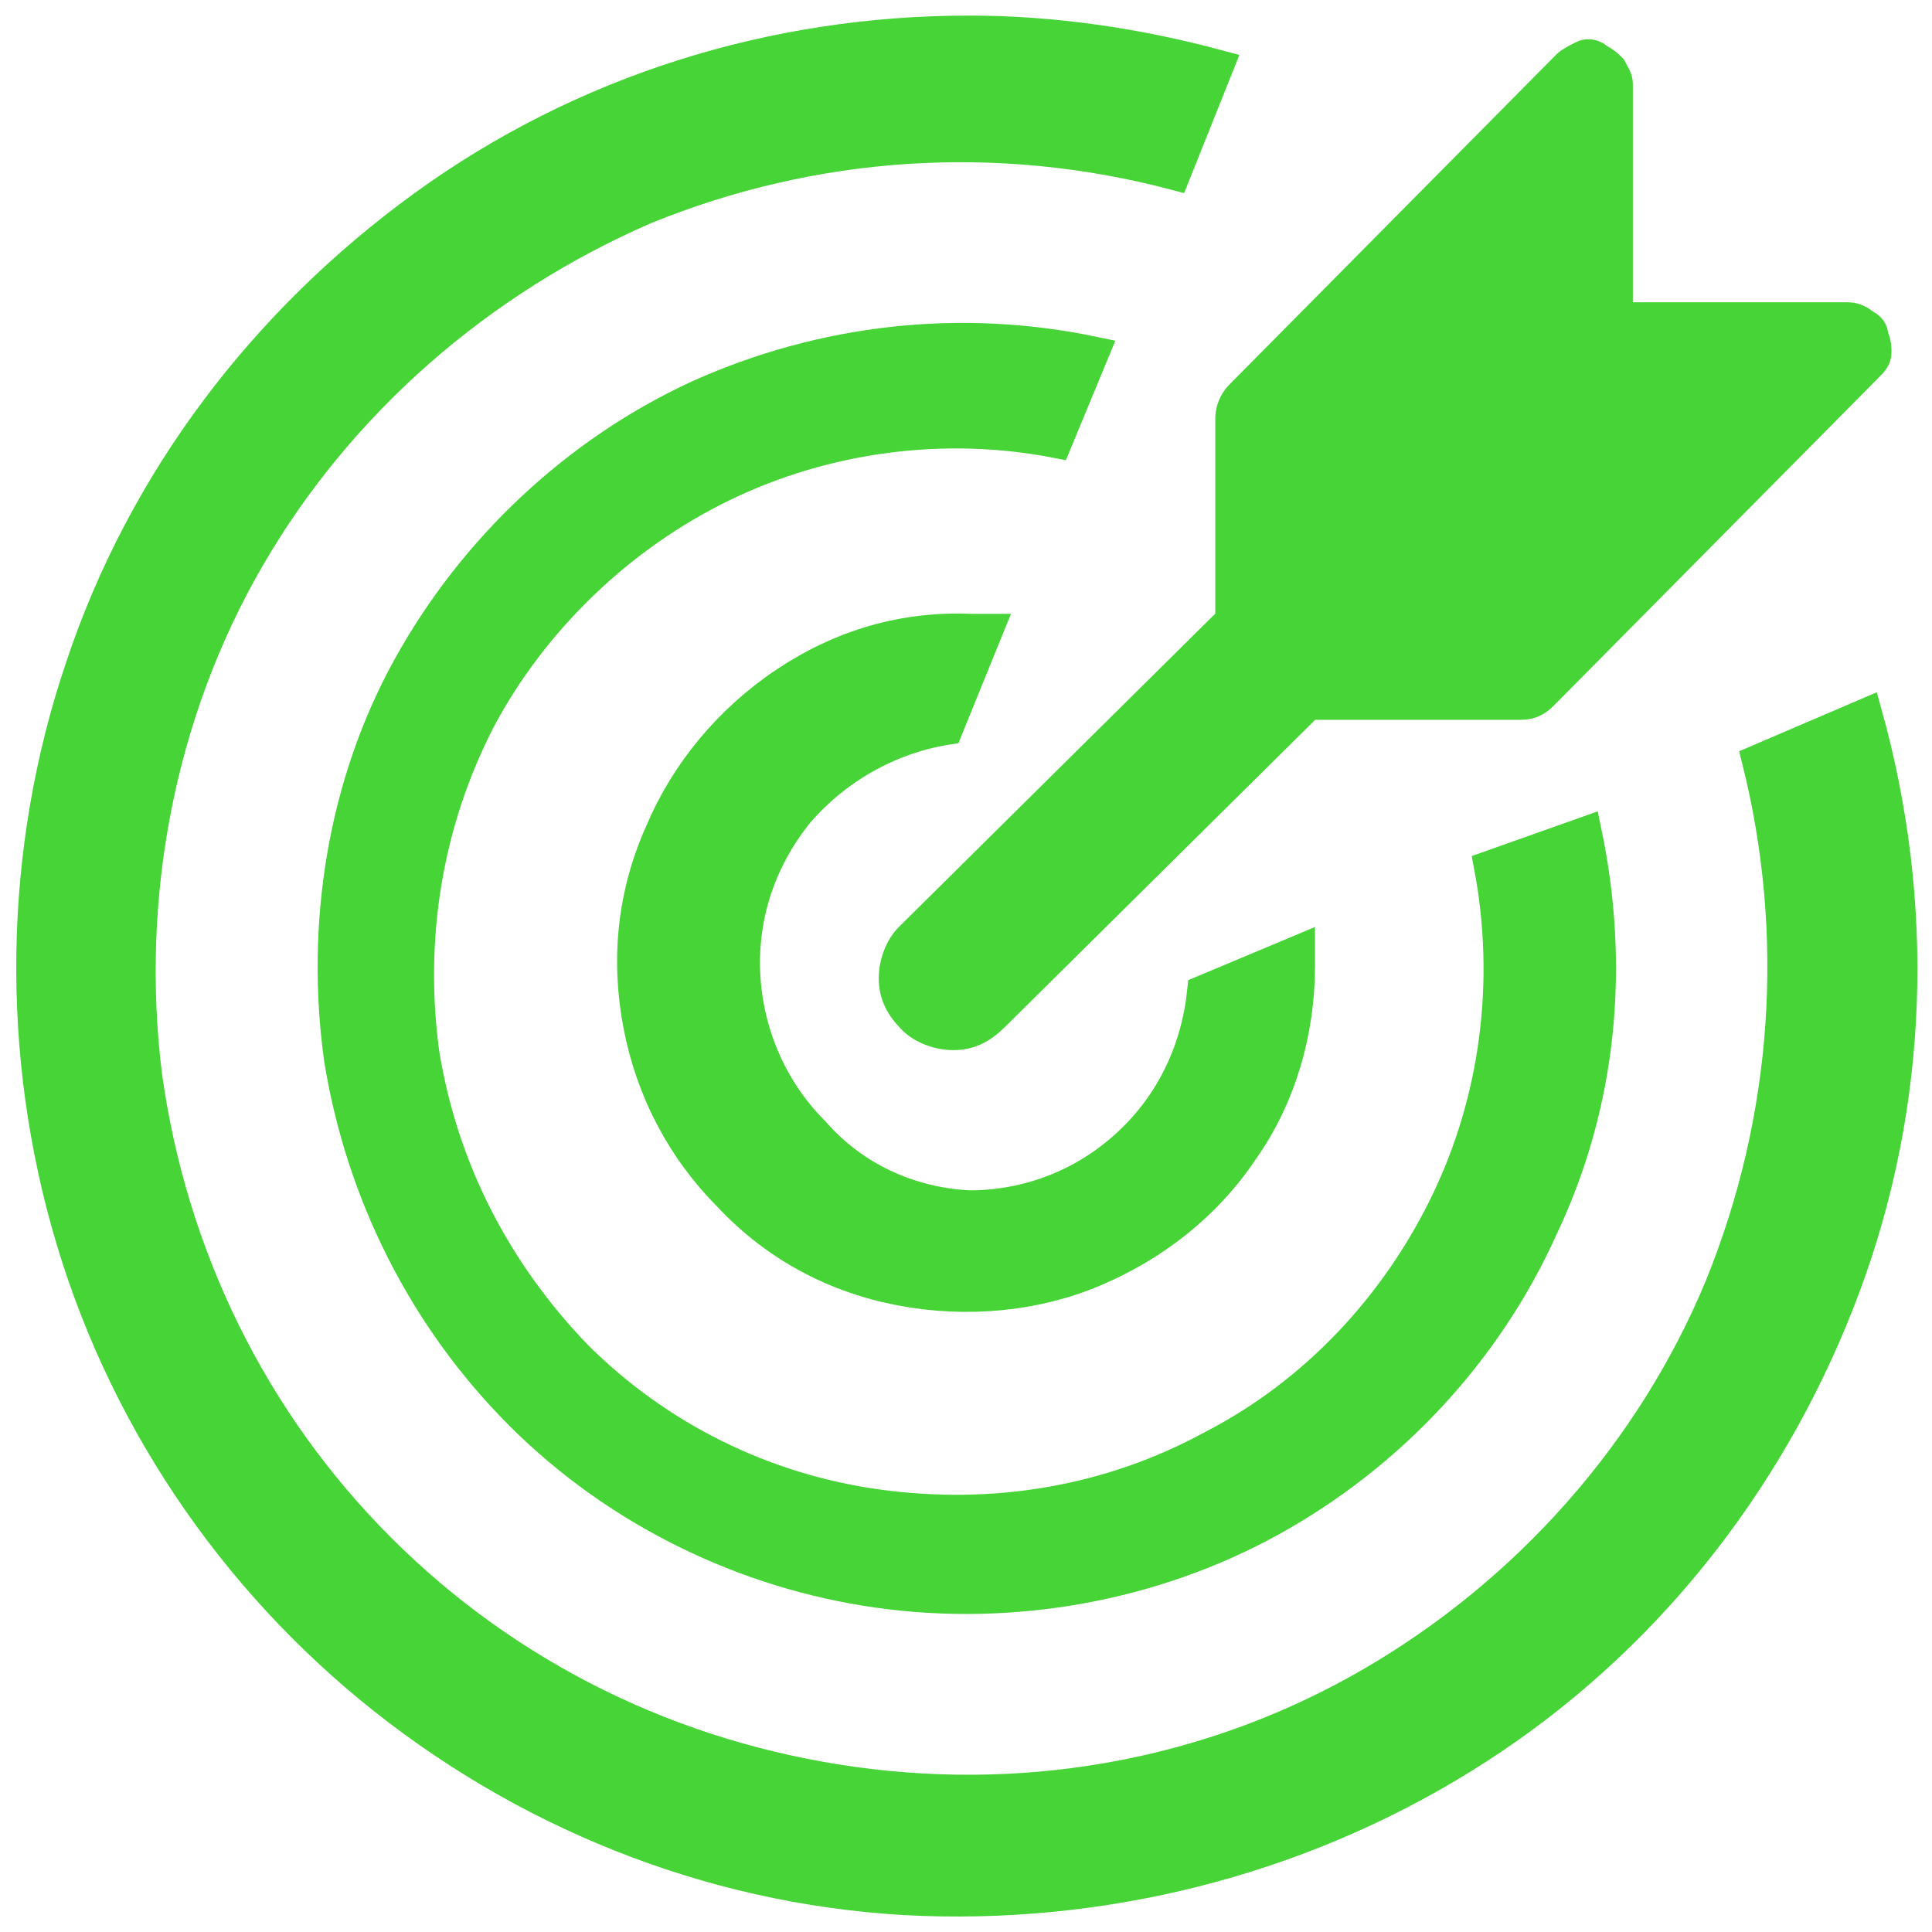
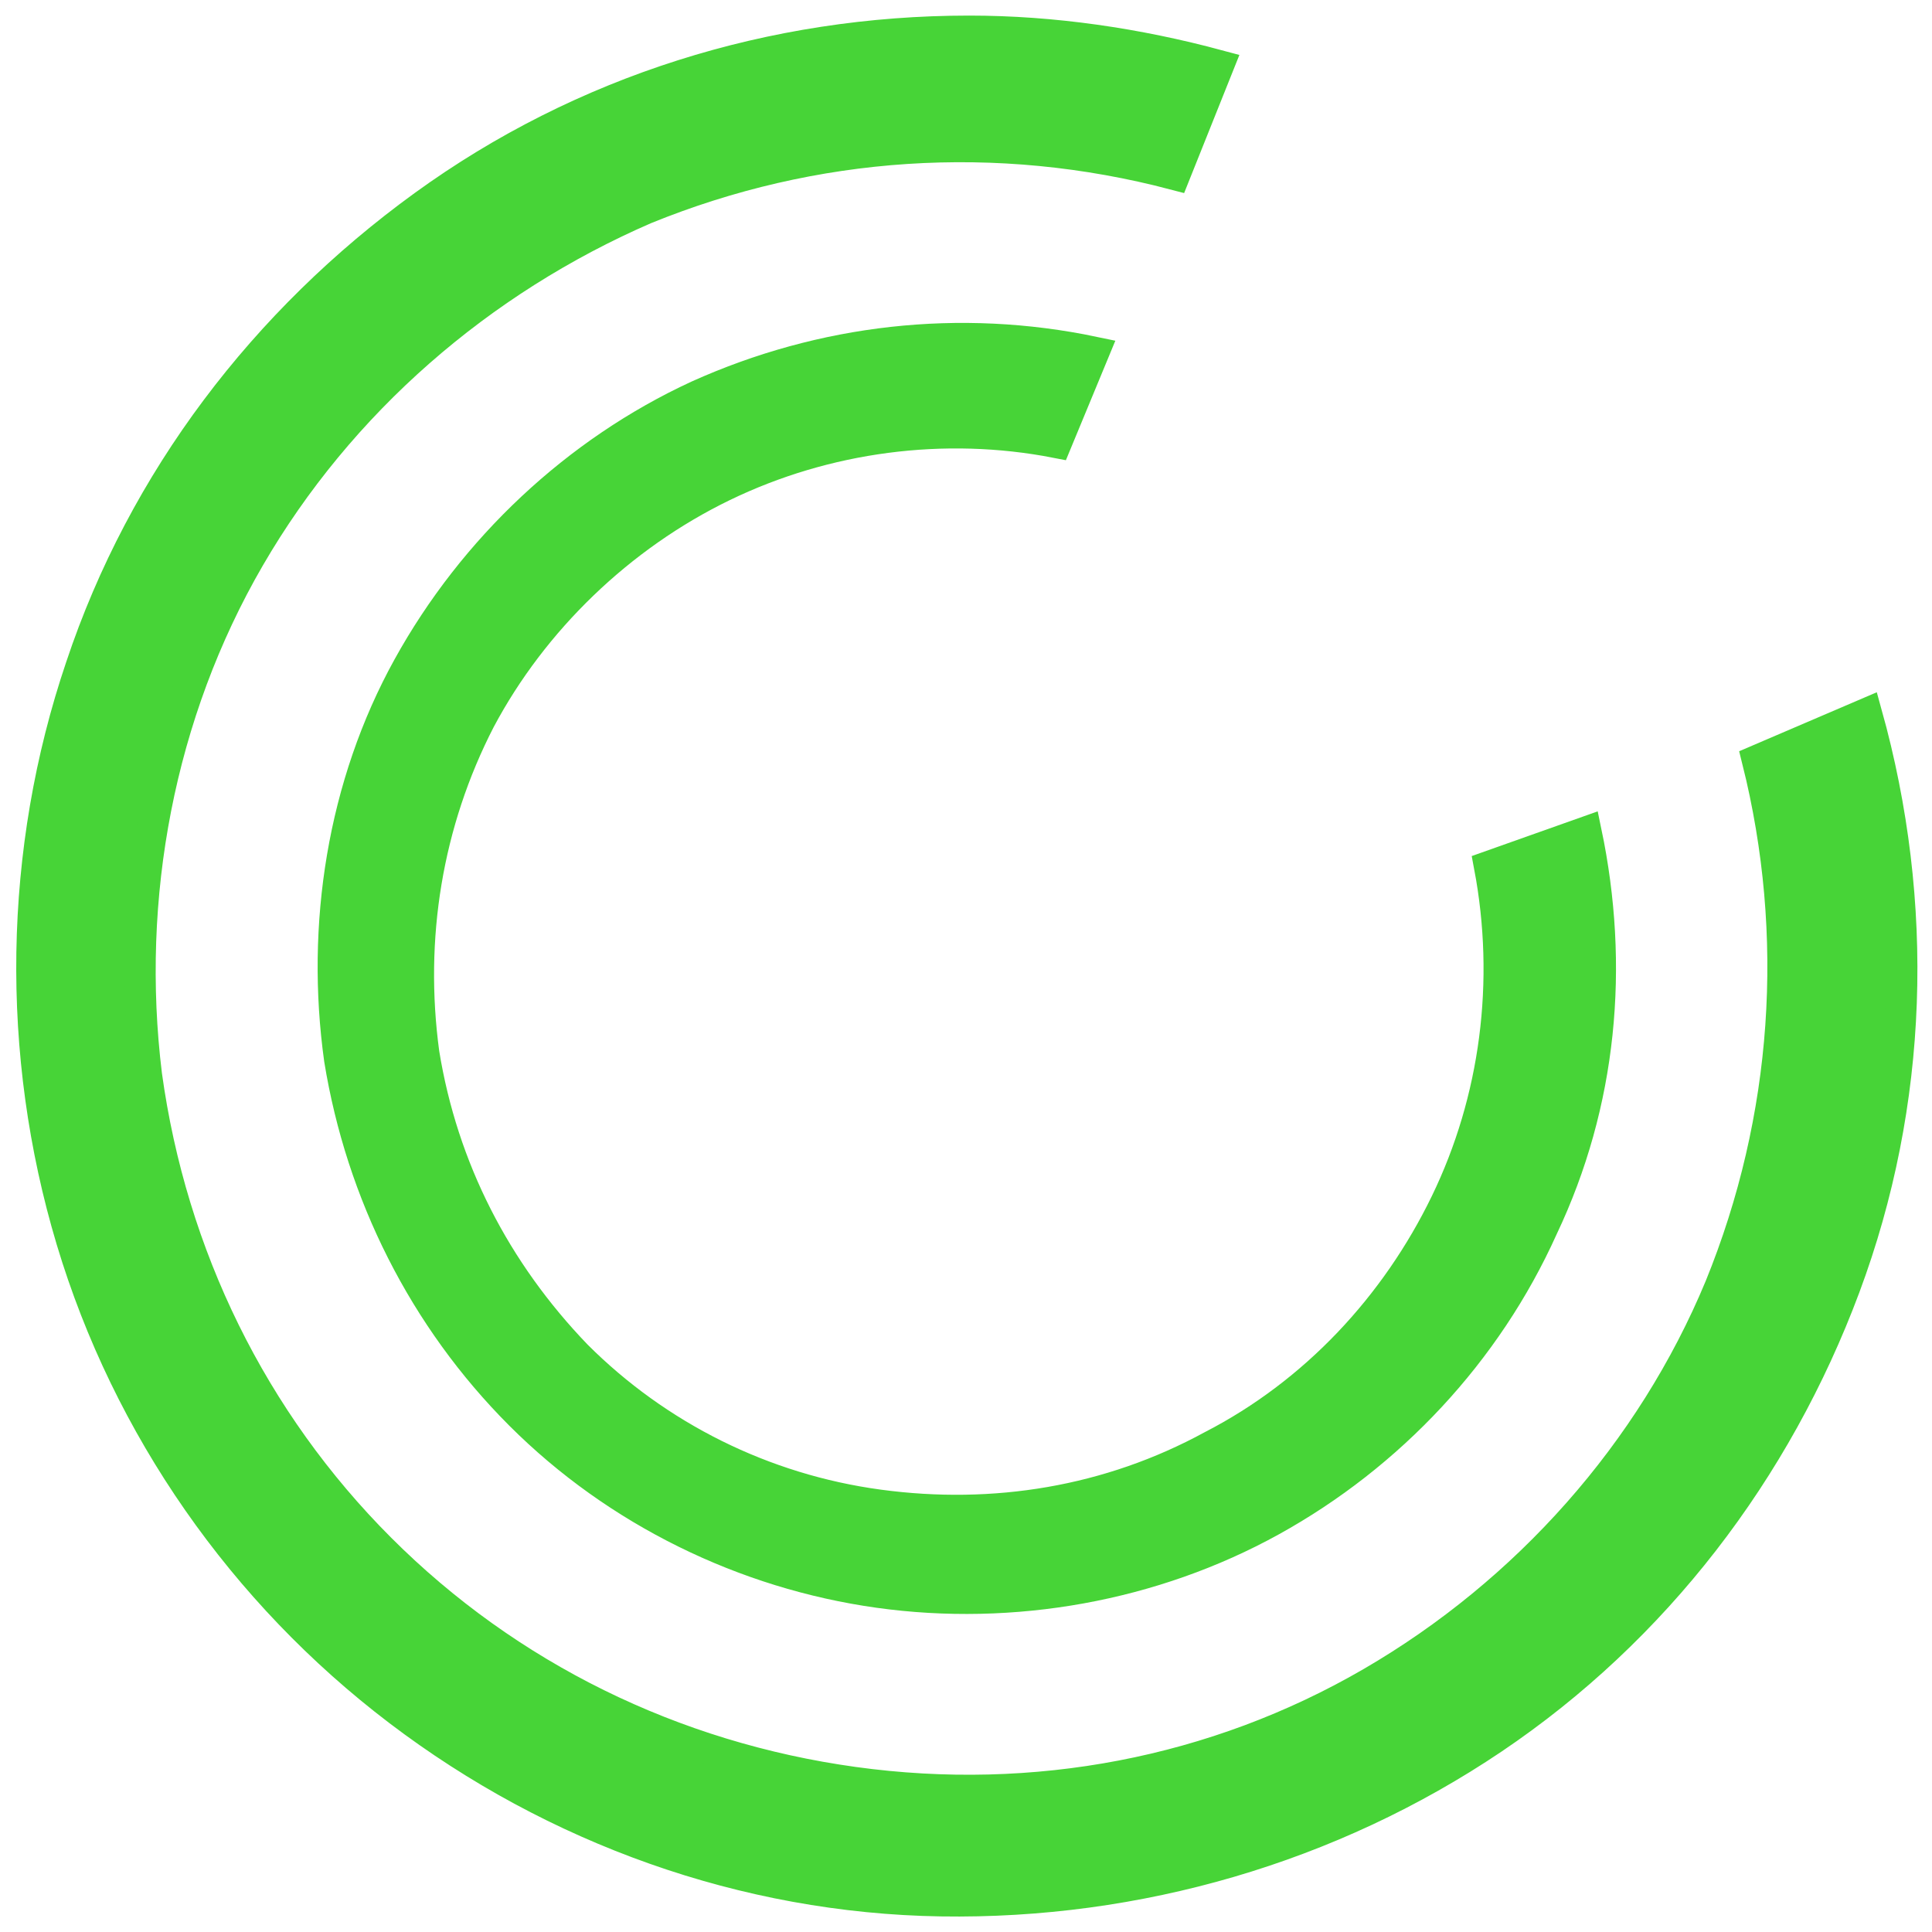
<svg xmlns="http://www.w3.org/2000/svg" version="1.1" id="Layer_1" x="0px" y="0px" viewBox="0 0 62 62" style="enable-background:new 0 0 62 62;" xml:space="preserve">
  <style type="text/css">
	.st0{fill:#47D437;stroke:#47D437;}
</style>
  <path class="st0" d="M31.1,1c2.7,0,5.4,0.4,8,1.1l-1.4,3.5C32,4.1,26.1,4.5,20.7,6.7C15.4,9,10.9,12.9,8,17.9  c-2.9,5-4,10.9-3.3,16.6c0.8,5.8,3.4,11.1,7.5,15.2c4.1,4.1,9.4,6.7,15.2,7.5C33.2,58,39,56.9,44,54c5-2.9,9-7.4,11.2-12.7  c2.2-5.4,2.6-11.3,1.2-16.9l3.5-1.5c1.7,6.1,1.5,12.5-0.7,18.4c-2.2,5.9-6.1,11-11.3,14.5c-5.2,3.5-11.4,5.3-17.7,5.2  s-12.4-2.3-17.4-6.1c-5-3.8-8.7-9.1-10.5-15.1c-1.8-6-1.7-12.5,0.3-18.4c2-6,5.9-11.1,11-14.8C18.7,2.9,24.8,1,31.1,1z" />
  <path class="st0" d="M50.9,26.7c0.9,4.3,0.5,8.7-1.4,12.7c-1.8,4-4.9,7.3-8.7,9.4c-3.8,2.1-8.3,2.9-12.6,2.3  c-4.3-0.6-8.4-2.6-11.5-5.7c-3.1-3.1-5.1-7.1-5.8-11.4c-0.6-4.3,0.1-8.8,2.2-12.6s5.4-6.9,9.3-8.7c4-1.8,8.4-2.3,12.7-1.4l-1.2,2.9  c-3.6-0.7-7.4-0.2-10.7,1.4c-3.3,1.6-6.1,4.3-7.8,7.5c-1.7,3.3-2.3,7-1.8,10.7c0.6,3.7,2.3,7,4.9,9.7c2.6,2.6,6,4.3,9.7,4.8  c3.7,0.5,7.4-0.1,10.7-1.9c3.3-1.7,5.9-4.5,7.5-7.8c1.6-3.3,2.1-7.1,1.4-10.8L50.9,26.7z" />
-   <path class="st0" d="M31.1,38.7c1.9,0,3.7-0.7,5.1-2c1.4-1.3,2.2-3,2.4-4.9l3.1-1.3V31c0,2.1-0.6,4.2-1.8,5.9  c-1.2,1.8-2.9,3.1-4.8,3.9s-4.1,1-6.2,0.6c-2.1-0.4-4-1.4-5.5-3c-1.5-1.5-2.5-3.4-2.9-5.5c-0.4-2.1-0.2-4.2,0.7-6.2  c0.8-1.9,2.2-3.6,4-4.8c1.8-1.2,3.8-1.8,6-1.7h0.5l-1.3,3.2c-1.9,0.3-3.6,1.3-4.8,2.7c-1.2,1.5-1.8,3.3-1.7,5.2s0.9,3.7,2.2,5  C27.4,37.8,29.2,38.6,31.1,38.7z" />
-   <path class="st0" d="M49.5,22.3c-0.2,0.2-0.4,0.3-0.7,0.3H42L31.9,32.6c-0.4,0.4-0.8,0.6-1.3,0.6c-0.5,0-1-0.2-1.3-0.5  c-0.4-0.4-0.6-0.8-0.6-1.3c0-0.5,0.2-1,0.5-1.3l10.3-10.2v-6.5c0-0.2,0.1-0.5,0.3-0.7L50.3,2.1c0.1-0.1,0.3-0.2,0.5-0.3  s0.4,0,0.5,0.1c0.2,0.1,0.3,0.2,0.4,0.3c0.1,0.2,0.2,0.3,0.2,0.5v7.5h7.4c0.2,0,0.4,0.1,0.5,0.2c0.2,0.1,0.3,0.2,0.3,0.4  c0.1,0.2,0.1,0.4,0.1,0.5c0,0.2-0.1,0.3-0.3,0.5L49.5,22.3z" />
</svg>